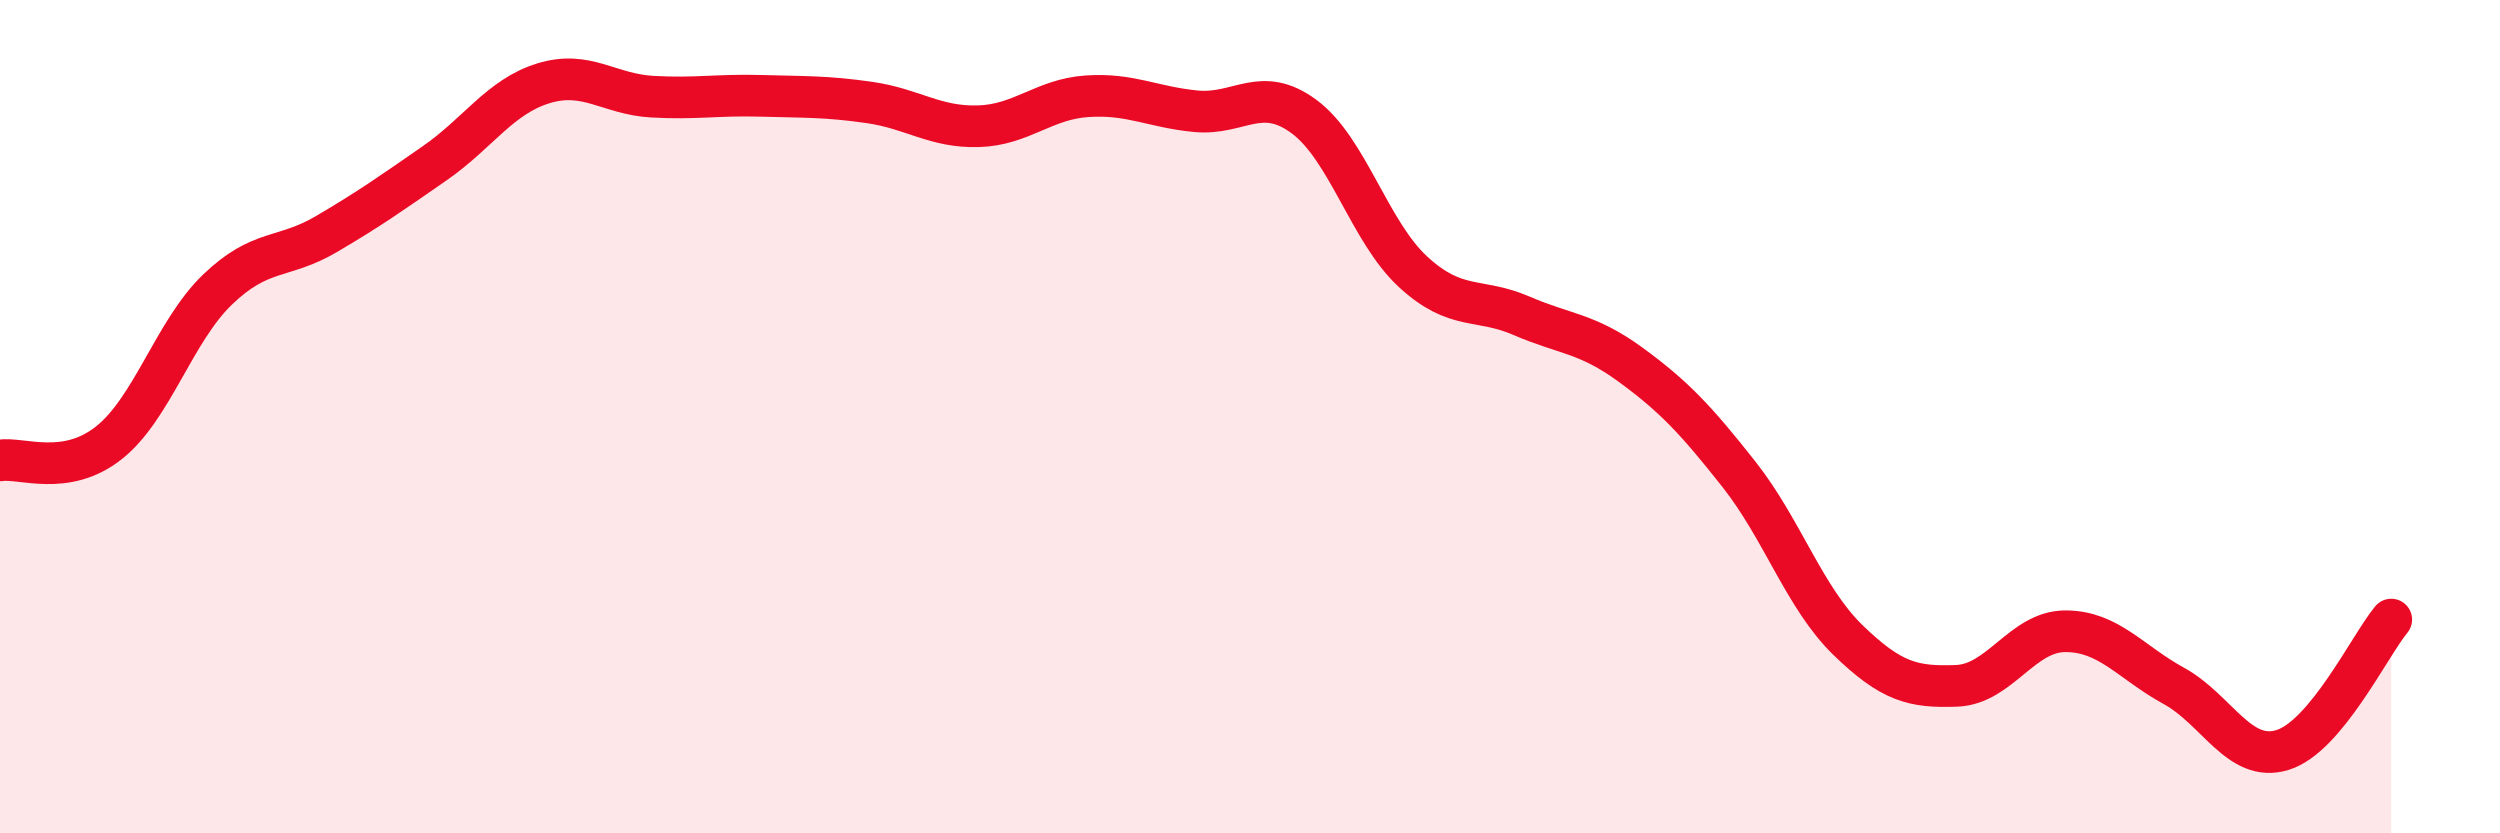
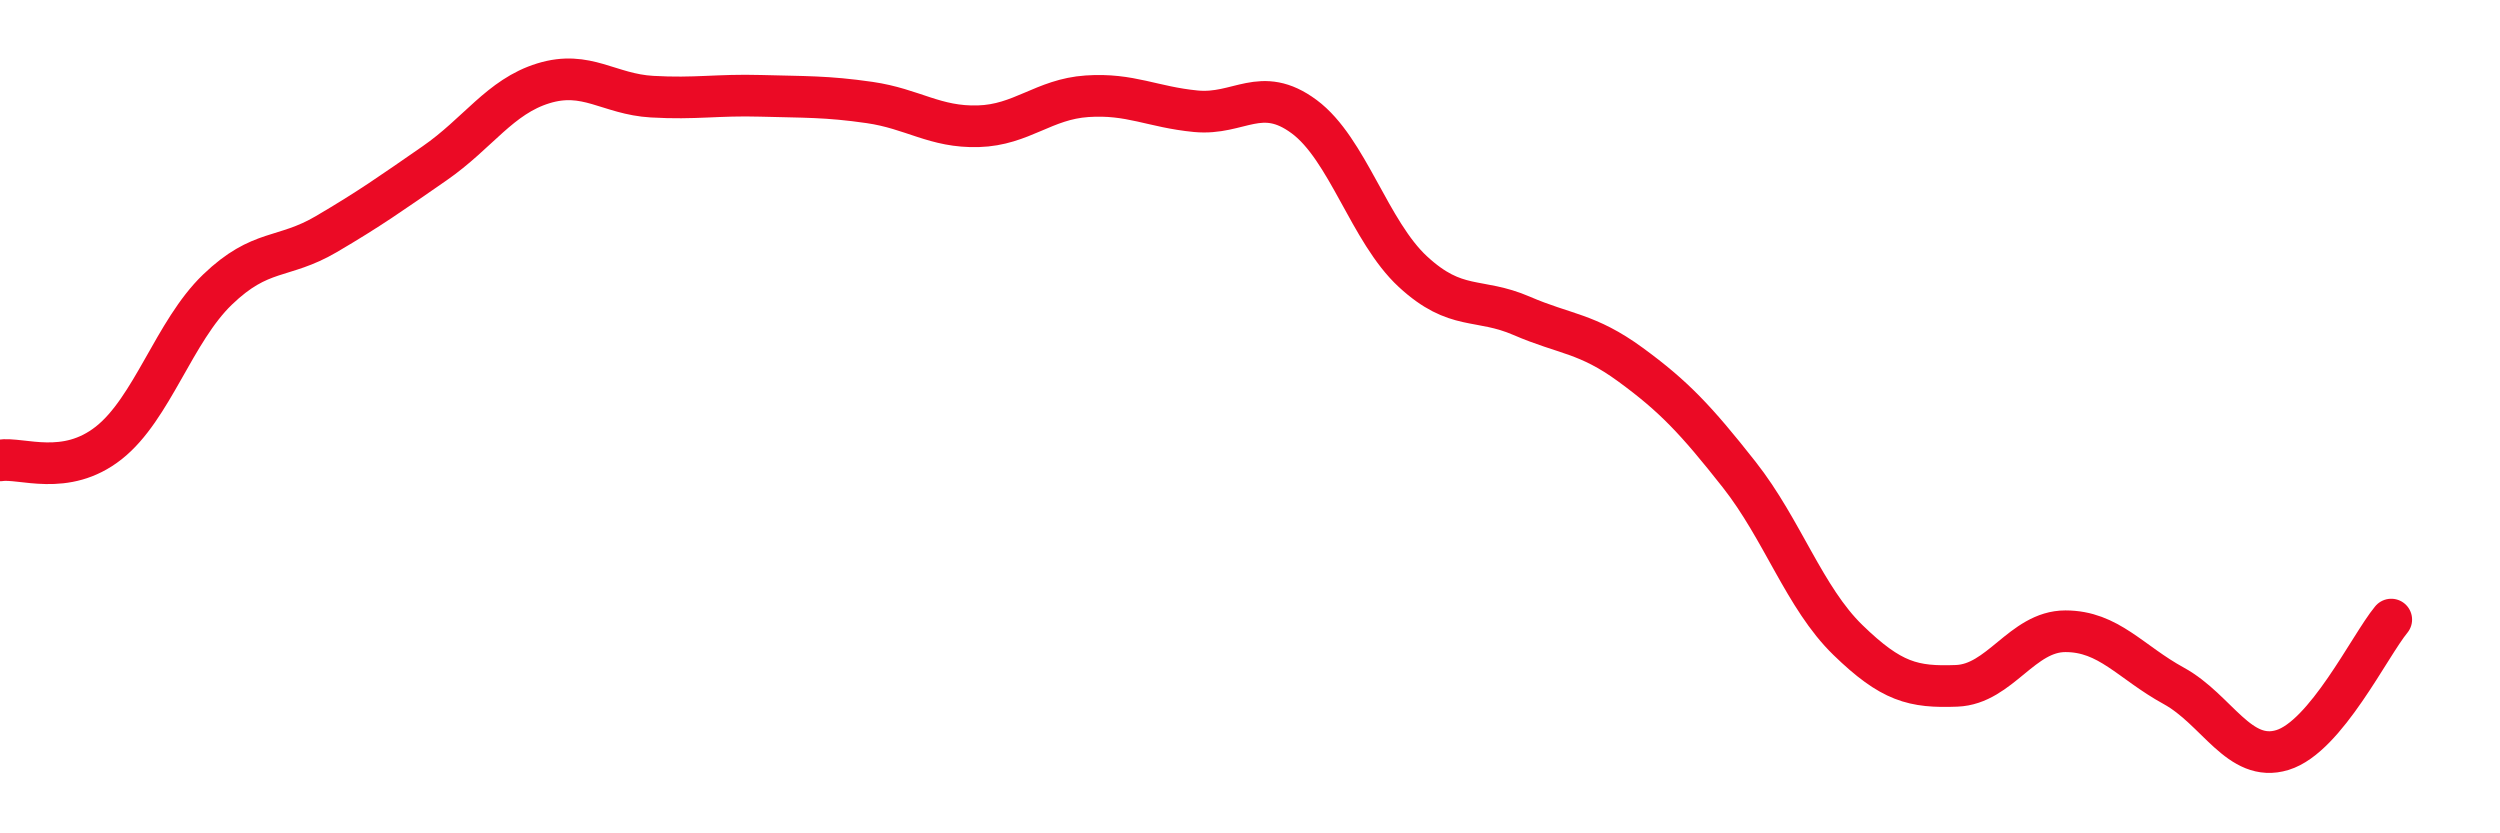
<svg xmlns="http://www.w3.org/2000/svg" width="60" height="20" viewBox="0 0 60 20">
-   <path d="M 0,11.05 C 0.52,10.97 1.57,11.45 2.61,10.63 C 3.65,9.81 4.18,7.95 5.22,6.95 C 6.26,5.95 6.79,6.23 7.83,5.62 C 8.87,5.01 9.39,4.64 10.43,3.92 C 11.47,3.2 12,2.32 13.04,2 C 14.08,1.68 14.61,2.26 15.65,2.32 C 16.69,2.38 17.22,2.27 18.26,2.3 C 19.3,2.33 19.83,2.31 20.87,2.46 C 21.91,2.61 22.44,3.06 23.48,3.03 C 24.52,3 25.05,2.38 26.09,2.31 C 27.13,2.24 27.66,2.57 28.7,2.67 C 29.74,2.77 30.26,2.03 31.3,2.8 C 32.34,3.57 32.87,5.56 33.91,6.52 C 34.95,7.48 35.48,7.13 36.52,7.58 C 37.56,8.03 38.09,7.99 39.13,8.75 C 40.17,9.51 40.7,10.07 41.74,11.39 C 42.78,12.71 43.31,14.35 44.35,15.36 C 45.39,16.37 45.92,16.5 46.96,16.46 C 48,16.42 48.53,15.15 49.57,15.15 C 50.61,15.15 51.13,15.89 52.17,16.46 C 53.21,17.03 53.74,18.32 54.78,18 C 55.82,17.68 56.87,15.5 57.39,14.87L57.39 20L0 20Z" fill="#EB0A25" opacity="0.1" stroke-linecap="round" stroke-linejoin="round" />
  <path d="M 0,11.05 C 0.52,10.97 1.57,11.45 2.61,10.63 C 3.65,9.81 4.18,7.95 5.22,6.95 C 6.26,5.95 6.79,6.23 7.83,5.62 C 8.87,5.01 9.39,4.64 10.43,3.92 C 11.47,3.2 12,2.32 13.04,2 C 14.08,1.68 14.61,2.26 15.65,2.32 C 16.69,2.38 17.22,2.27 18.26,2.3 C 19.3,2.33 19.83,2.31 20.87,2.46 C 21.91,2.61 22.44,3.06 23.48,3.03 C 24.52,3 25.05,2.38 26.09,2.31 C 27.13,2.24 27.66,2.57 28.7,2.67 C 29.74,2.77 30.26,2.03 31.3,2.8 C 32.34,3.57 32.87,5.56 33.91,6.52 C 34.95,7.48 35.48,7.13 36.52,7.58 C 37.56,8.03 38.09,7.99 39.13,8.75 C 40.17,9.51 40.7,10.07 41.74,11.39 C 42.78,12.71 43.31,14.35 44.35,15.36 C 45.39,16.37 45.92,16.5 46.96,16.46 C 48,16.42 48.53,15.15 49.57,15.15 C 50.61,15.15 51.13,15.89 52.17,16.46 C 53.21,17.03 53.74,18.32 54.78,18 C 55.82,17.68 56.87,15.5 57.39,14.87" stroke="#EB0A25" stroke-width="1" fill="none" stroke-linecap="round" stroke-linejoin="round" />
</svg>